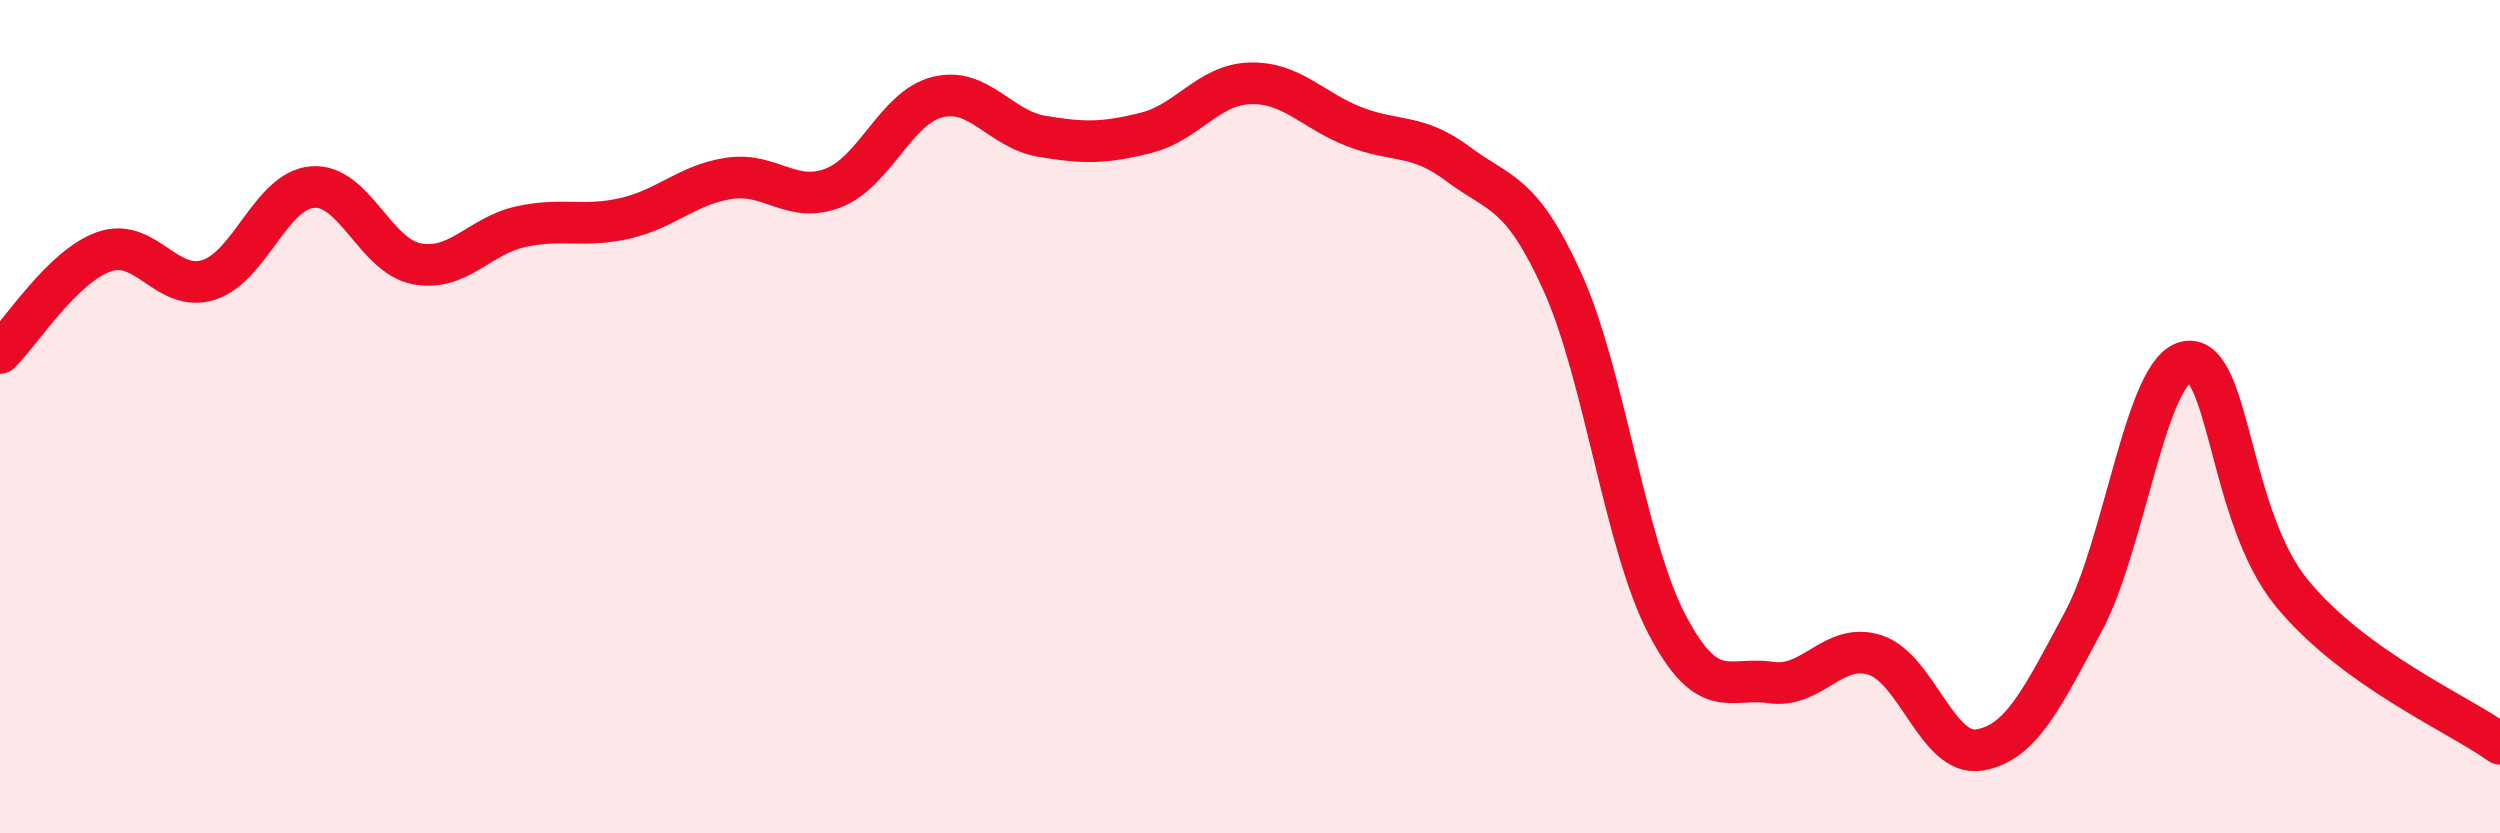
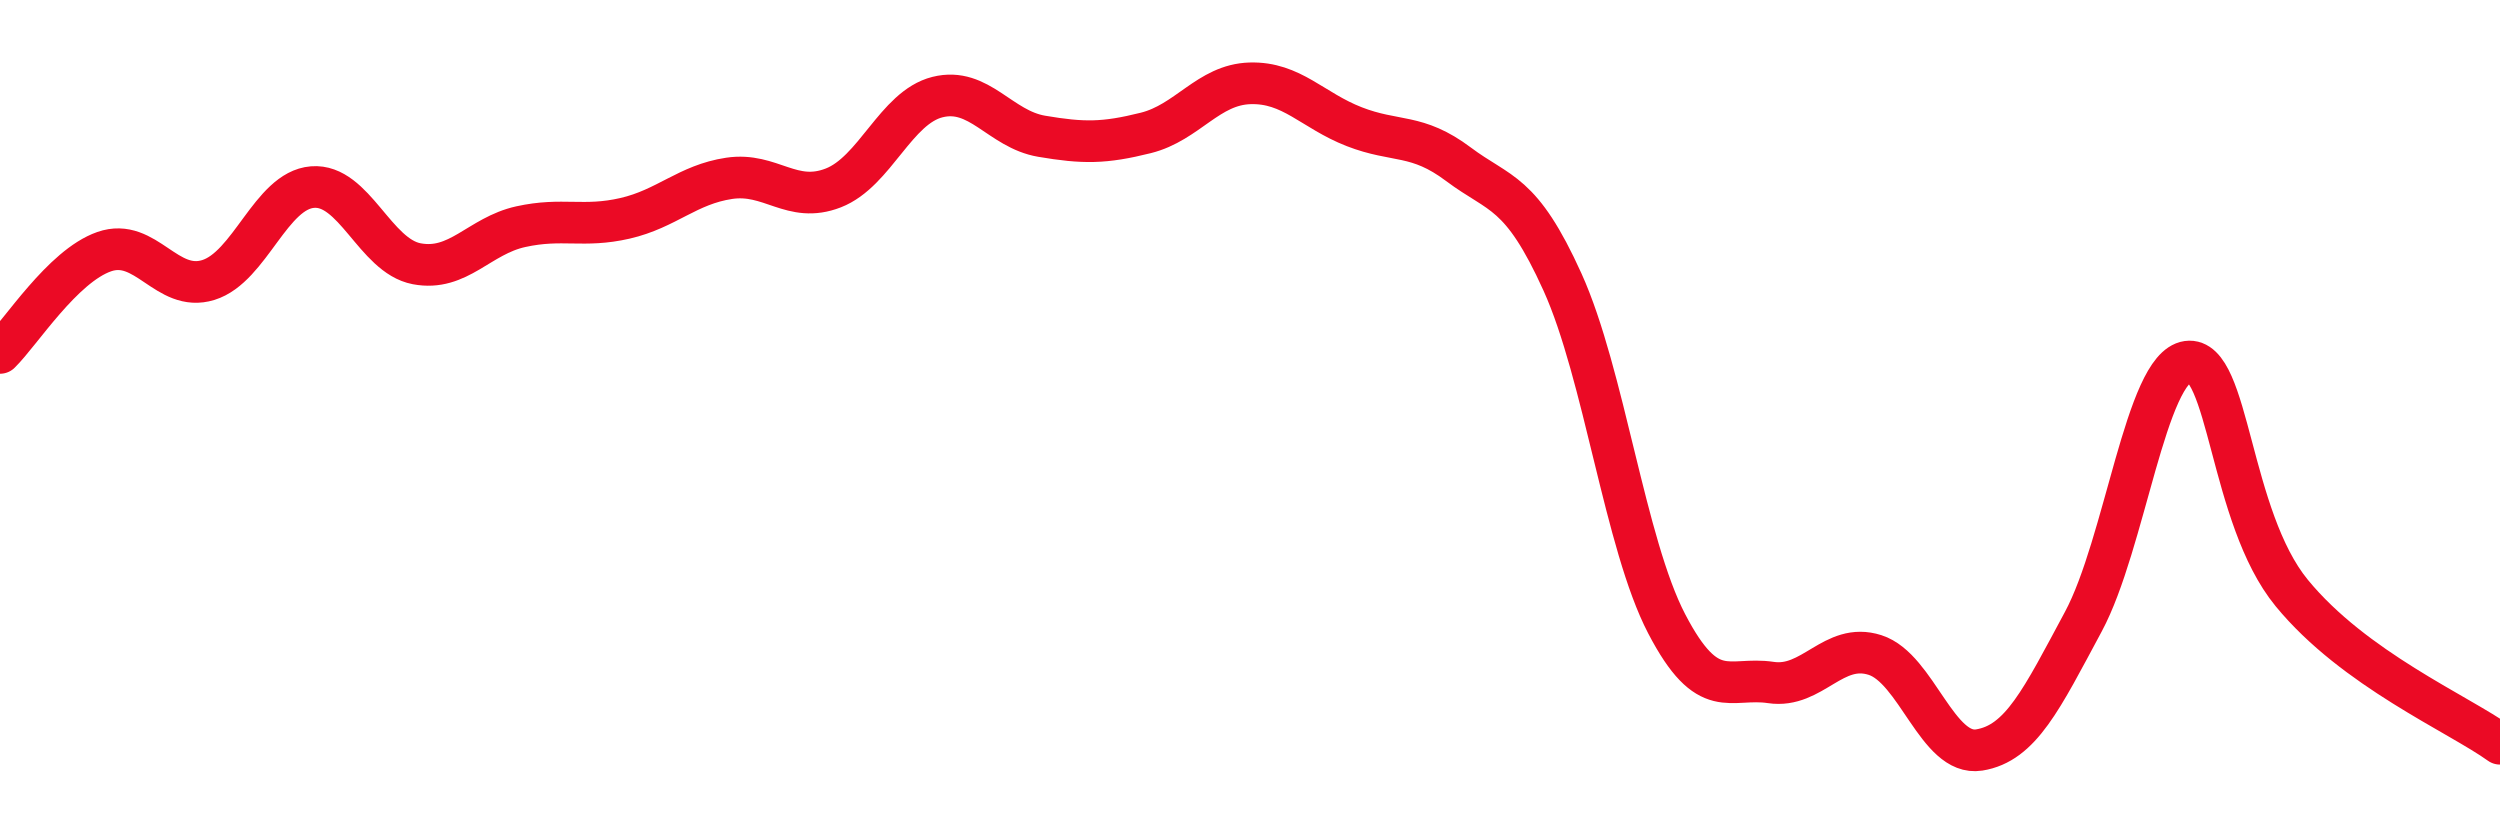
<svg xmlns="http://www.w3.org/2000/svg" width="60" height="20" viewBox="0 0 60 20">
-   <path d="M 0,8.47 C 0.5,7.98 1.5,6.39 2.5,6.04 C 3.5,5.69 4,7.03 5,6.72 C 6,6.41 6.5,4.57 7.5,4.49 C 8.5,4.41 9,6.14 10,6.33 C 11,6.52 11.5,5.66 12.5,5.44 C 13.5,5.22 14,5.47 15,5.24 C 16,5.01 16.5,4.43 17.5,4.28 C 18.5,4.13 19,4.9 20,4.51 C 21,4.12 21.5,2.58 22.5,2.33 C 23.5,2.08 24,3.1 25,3.27 C 26,3.44 26.5,3.44 27.5,3.19 C 28.5,2.94 29,2.03 30,2 C 31,1.97 31.5,2.65 32.5,3.04 C 33.5,3.43 34,3.19 35,3.94 C 36,4.69 36.5,4.56 37.5,6.77 C 38.5,8.98 39,13.05 40,14.97 C 41,16.89 41.5,16.23 42.5,16.38 C 43.5,16.53 44,15.4 45,15.72 C 46,16.04 46.5,18.16 47.5,18 C 48.5,17.84 49,16.78 50,14.92 C 51,13.06 51.5,8.82 52.5,8.68 C 53.5,8.54 53.5,12.4 55,14.23 C 56.5,16.06 59,17.13 60,17.85L60 20L0 20Z" fill="#EB0A25" opacity="0.1" stroke-linecap="round" stroke-linejoin="round" />
  <path d="M 0,8.47 C 0.5,7.98 1.5,6.39 2.5,6.04 C 3.5,5.69 4,7.03 5,6.72 C 6,6.41 6.5,4.57 7.5,4.49 C 8.5,4.41 9,6.14 10,6.33 C 11,6.52 11.5,5.66 12.5,5.44 C 13.5,5.22 14,5.47 15,5.24 C 16,5.01 16.5,4.43 17.5,4.28 C 18.5,4.13 19,4.9 20,4.51 C 21,4.12 21.5,2.58 22.5,2.33 C 23.5,2.08 24,3.1 25,3.27 C 26,3.44 26.5,3.44 27.5,3.19 C 28.5,2.94 29,2.03 30,2 C 31,1.97 31.5,2.65 32.5,3.04 C 33.5,3.43 34,3.19 35,3.94 C 36,4.69 36.5,4.56 37.5,6.77 C 38.5,8.98 39,13.05 40,14.97 C 41,16.89 41.5,16.23 42.5,16.38 C 43.5,16.53 44,15.4 45,15.72 C 46,16.04 46.5,18.16 47.5,18 C 48.5,17.84 49,16.78 50,14.92 C 51,13.06 51.5,8.82 52.5,8.68 C 53.5,8.54 53.5,12.4 55,14.23 C 56.5,16.06 59,17.13 60,17.85" stroke="#EB0A25" stroke-width="1" fill="none" stroke-linecap="round" stroke-linejoin="round" />
</svg>